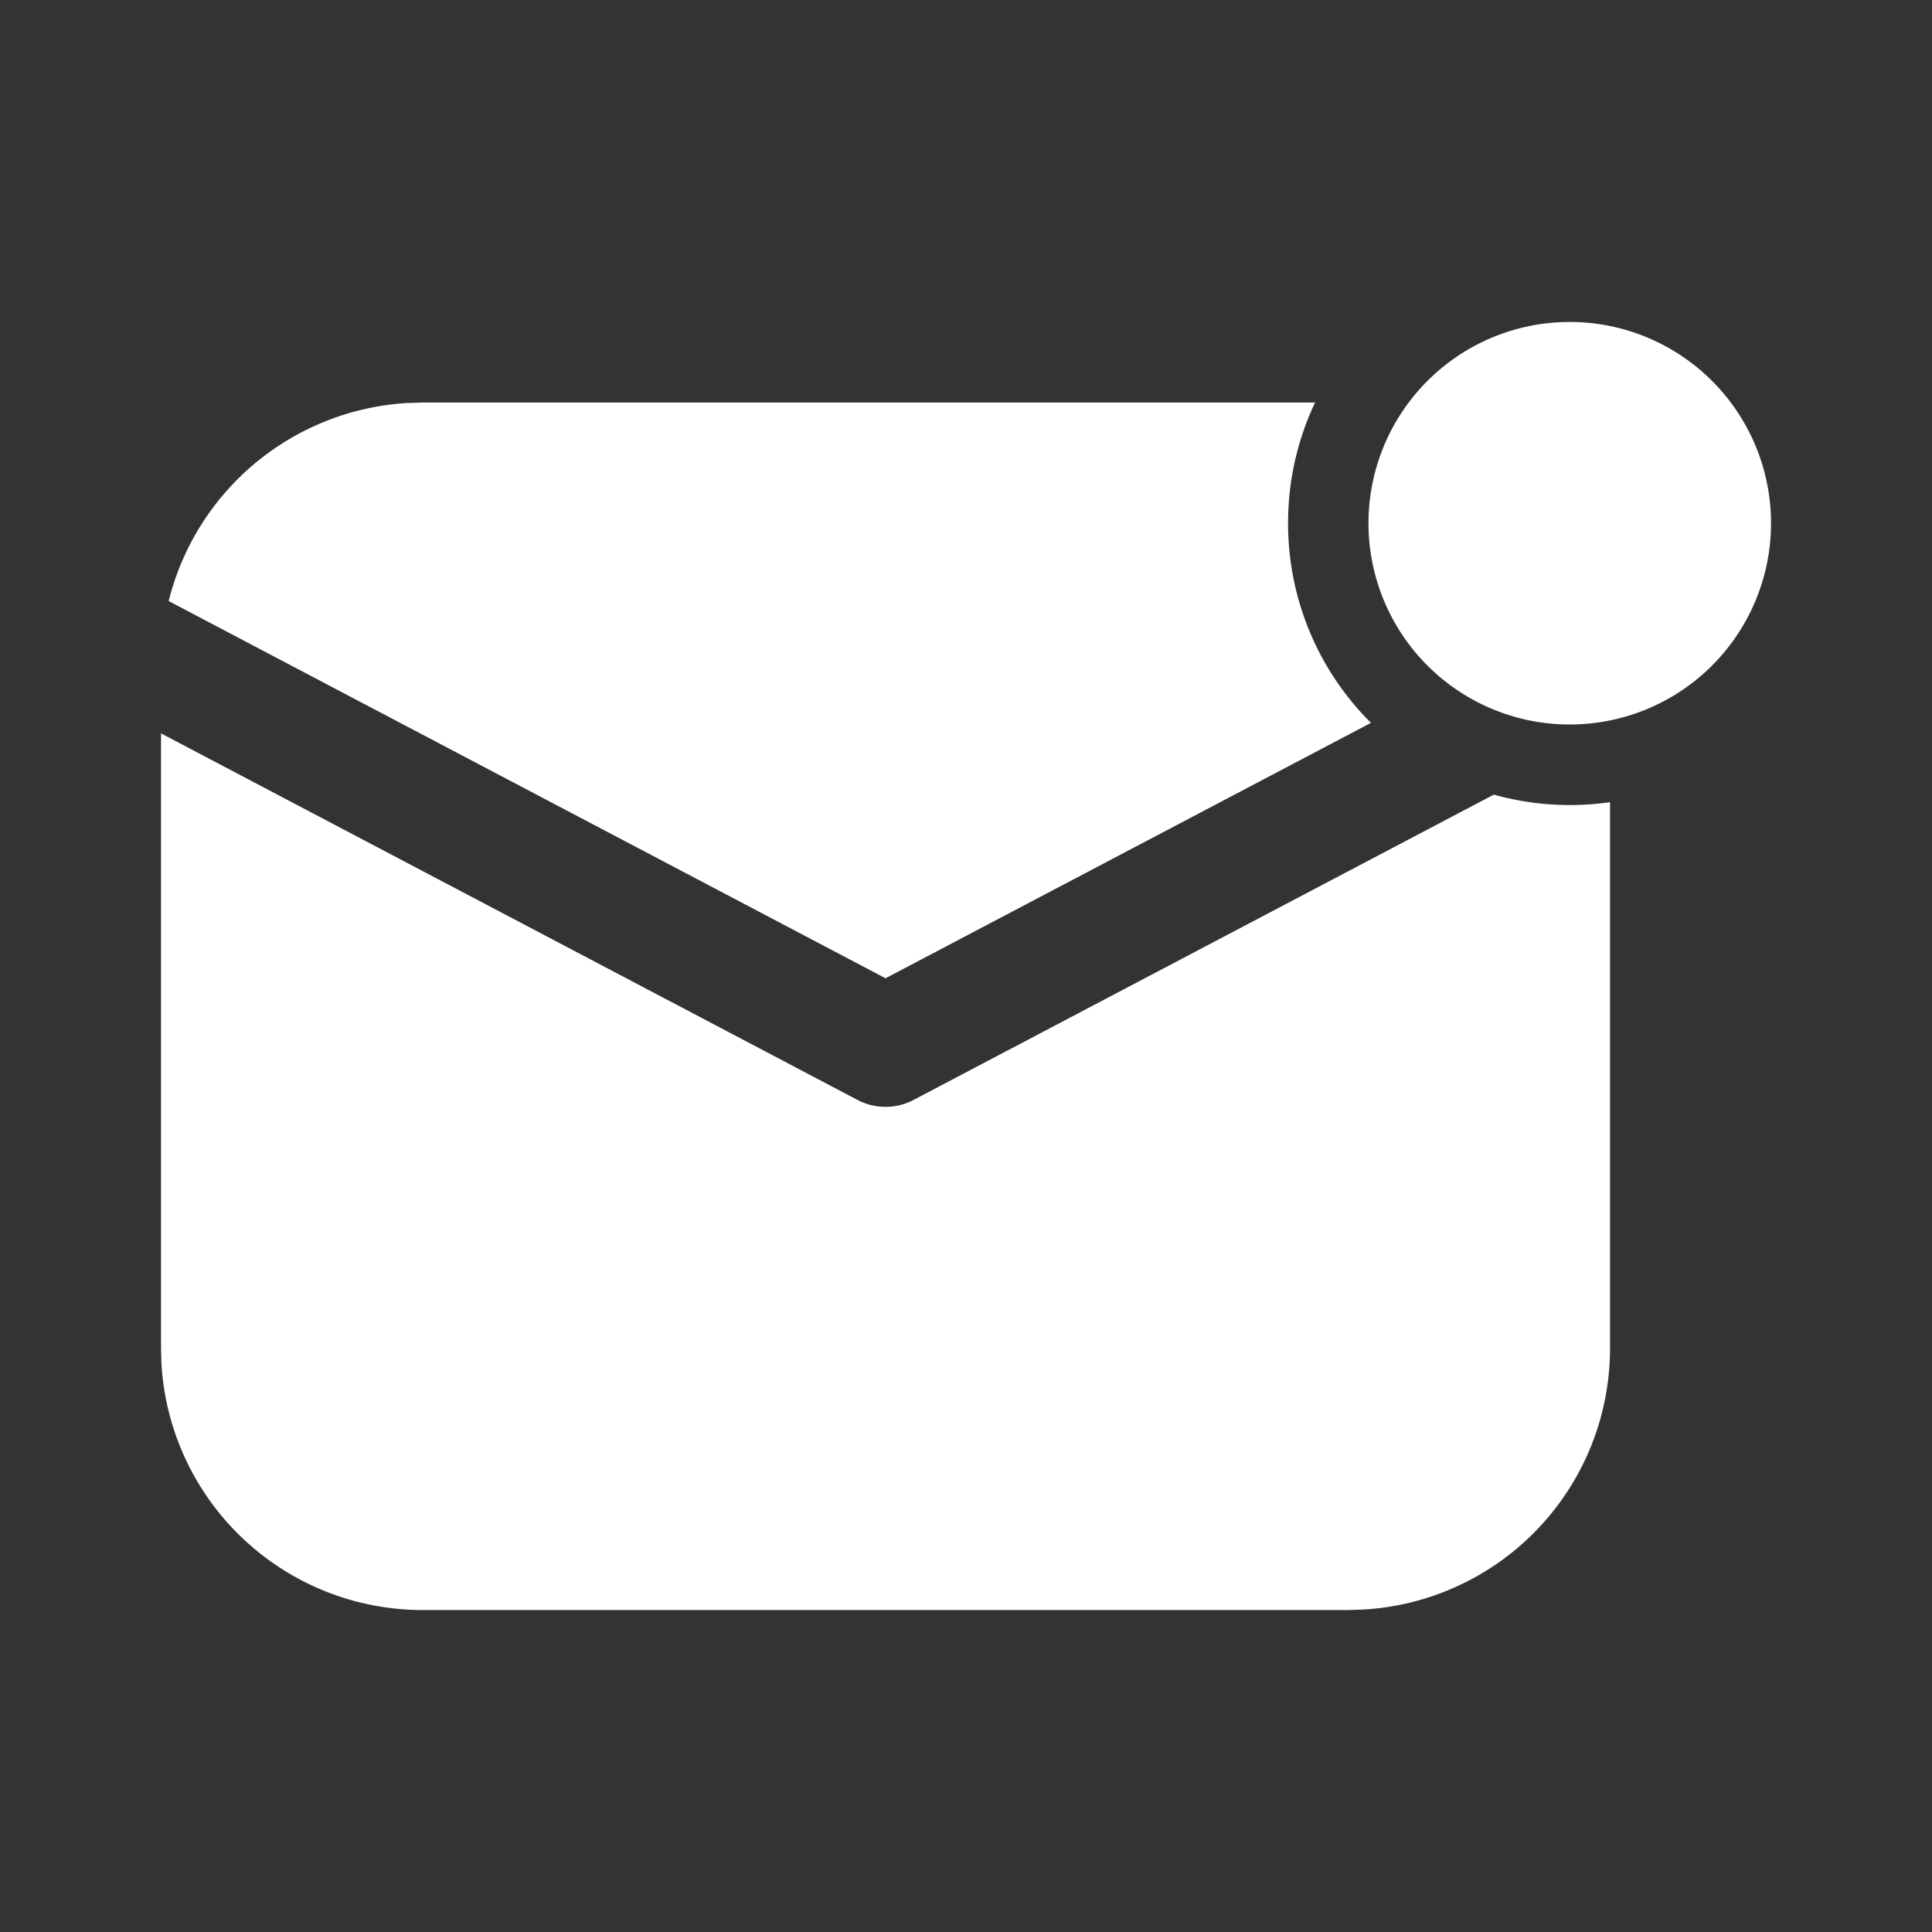
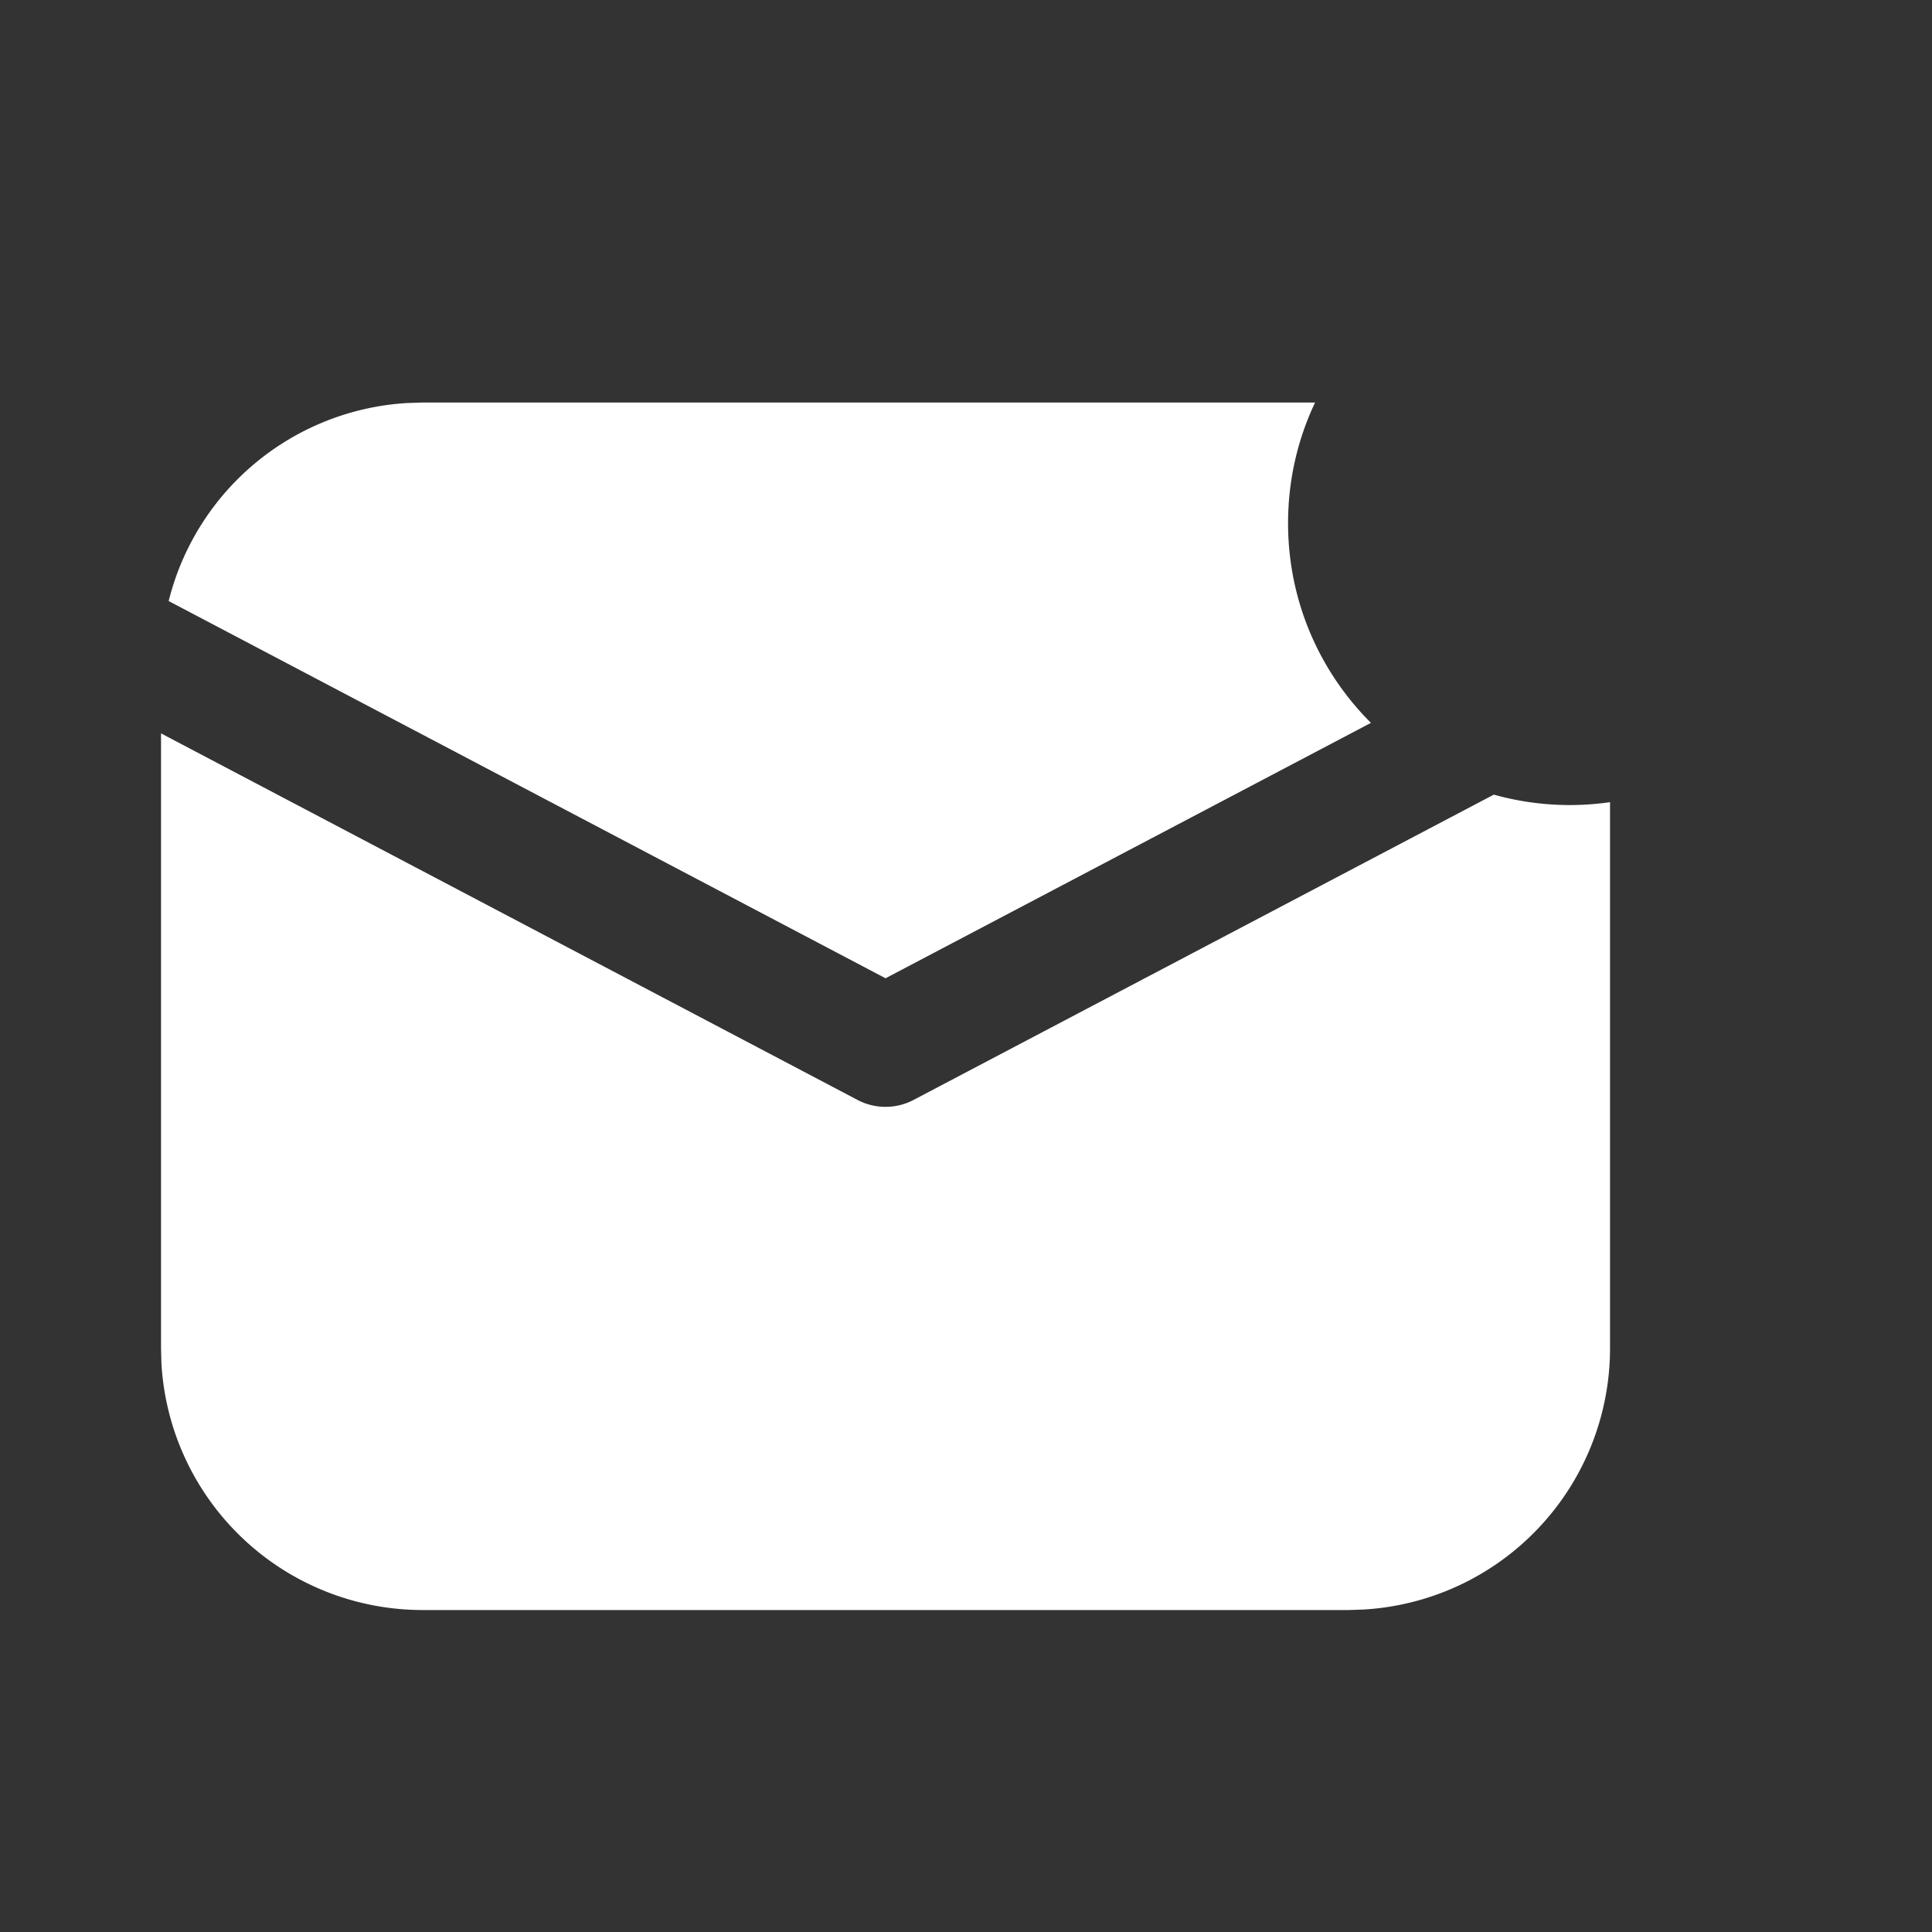
<svg xmlns="http://www.w3.org/2000/svg" width="20" height="20" fill="none">
  <rect width="100%" height="100%" fill="#333333" stroke="none" />
-   <path fill="#fff" d="m1.667 7.592 7.209 3.794c.182.096.4.096.582 0l6.006-3.16a2.92 2.92 0 0 0 1.203.078v5.654a2.709 2.709 0 0 1-2.555 2.704l-.154.005H4.375a2.708 2.708 0 0 1-2.704-2.555l-.004-.154V7.592Zm11.947-3.426c-.18.38-.28.803-.28 1.25 0 .808.328 1.539.858 2.067l-5.025 2.644-7.421-3.905a2.71 2.71 0 0 1 2.471-2.05l.158-.005h9.24Zm2.636-.833a2.083 2.083 0 1 1 0 4.167 2.083 2.083 0 0 1 0-4.167Z" />
+   <path fill="#fff" d="m1.667 7.592 7.209 3.794c.182.096.4.096.582 0l6.006-3.16a2.92 2.92 0 0 0 1.203.078v5.654a2.709 2.709 0 0 1-2.555 2.704l-.154.005H4.375a2.708 2.708 0 0 1-2.704-2.555l-.004-.154V7.592Zm11.947-3.426c-.18.38-.28.803-.28 1.25 0 .808.328 1.539.858 2.067l-5.025 2.644-7.421-3.905a2.71 2.71 0 0 1 2.471-2.05l.158-.005h9.24Zm2.636-.833Z" />
</svg>